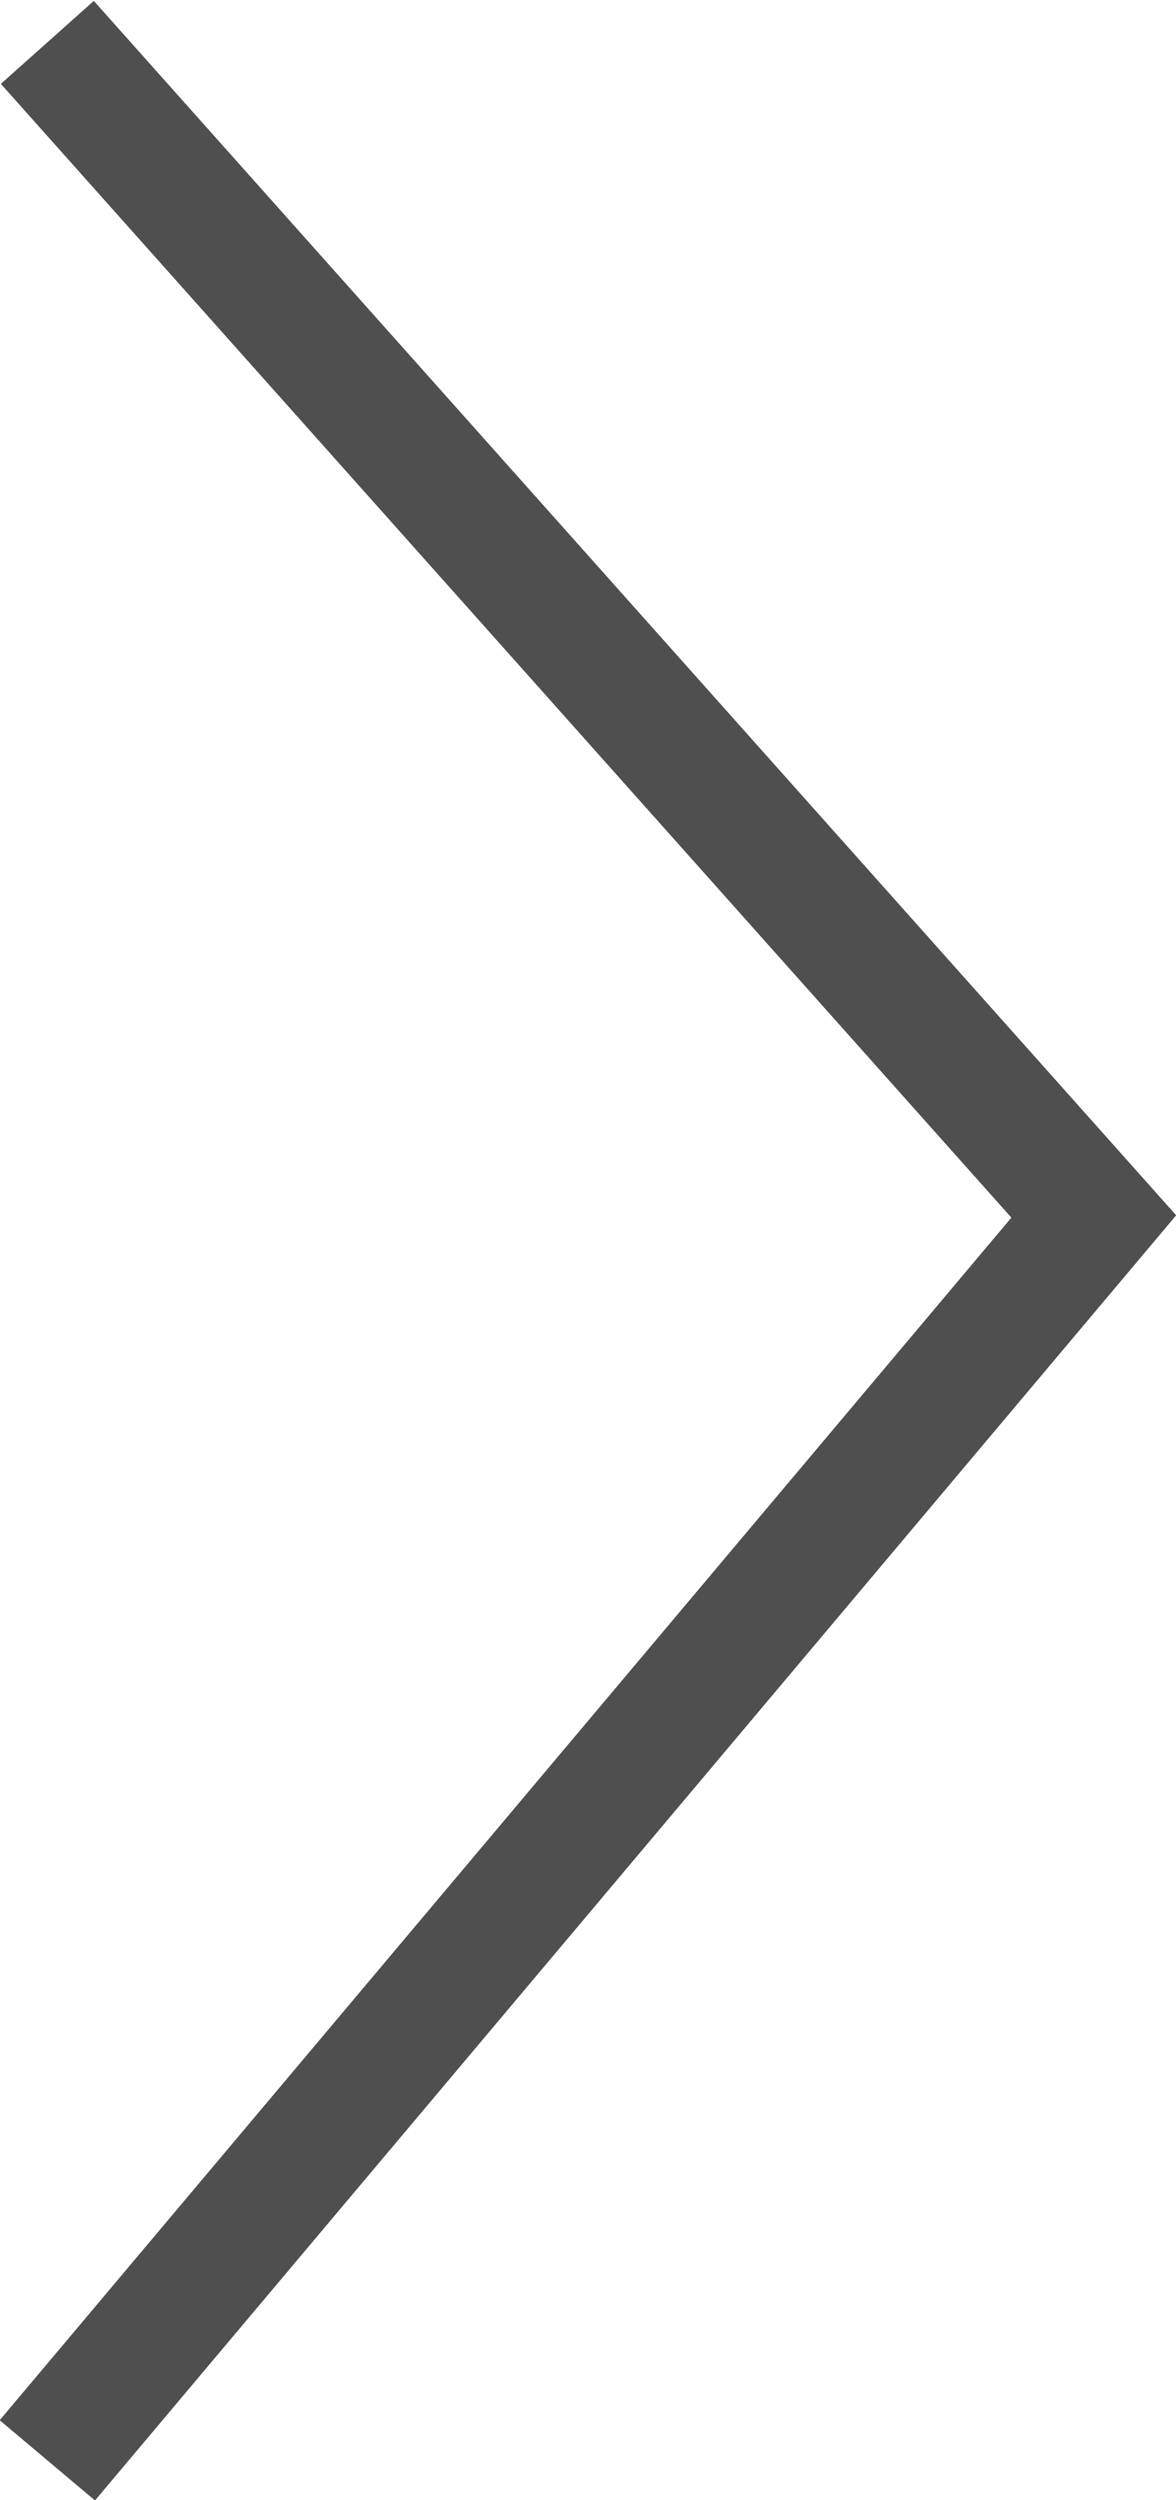
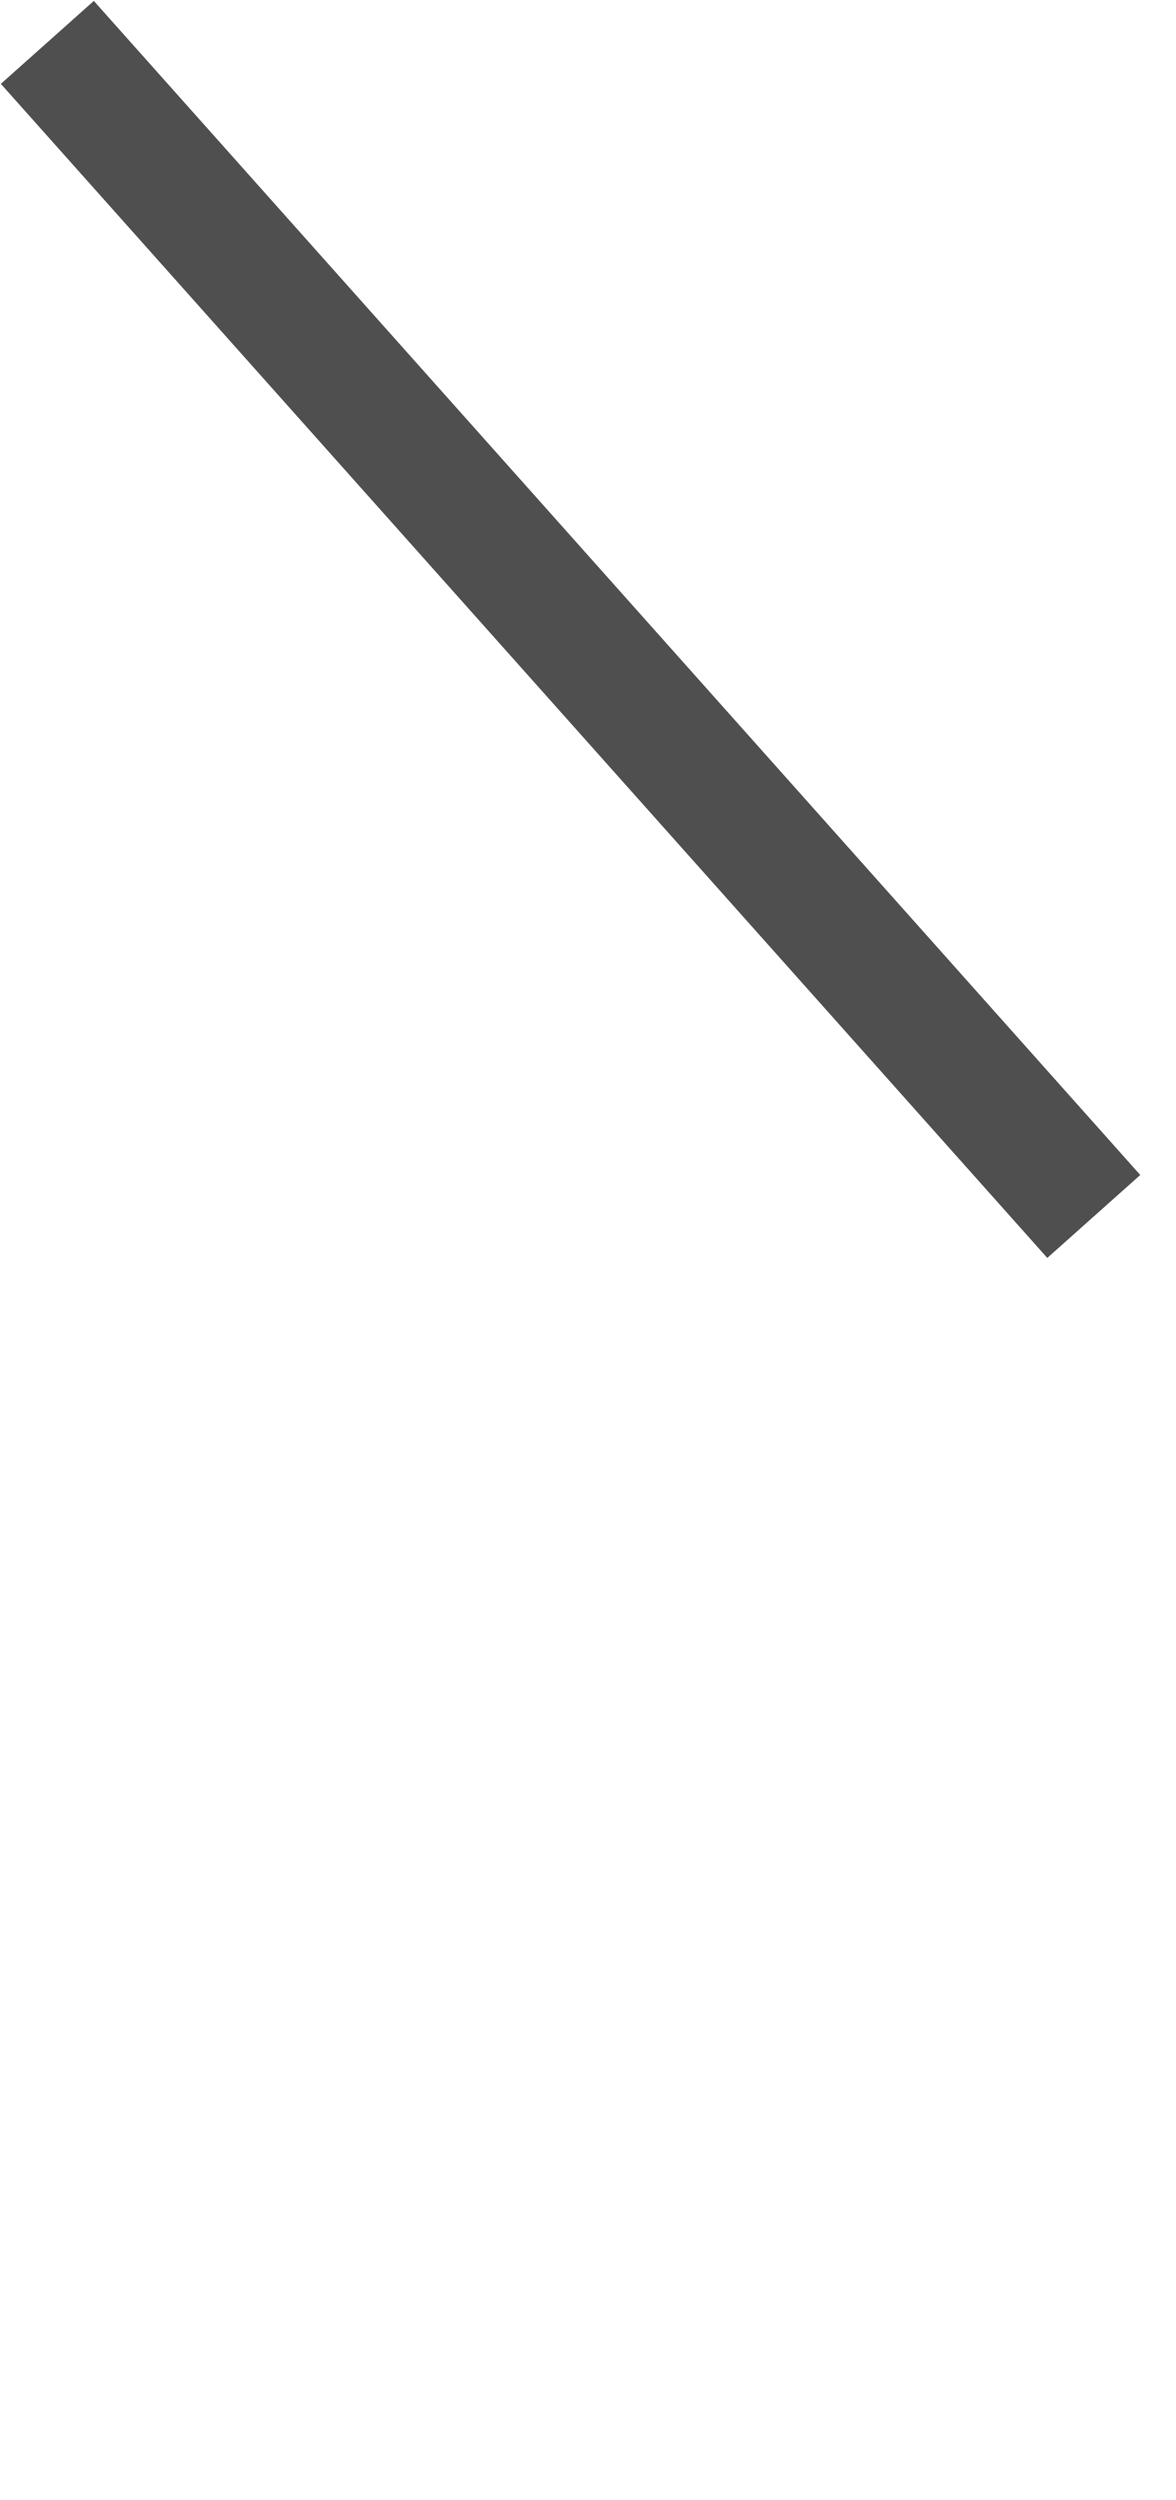
<svg xmlns="http://www.w3.org/2000/svg" version="1.1" id="レイヤー_1" x="0px" y="0px" viewBox="0 0 47.2 100.3" style="enable-background:new 0 0 47.2 100.3;" xml:space="preserve">
  <style type="text/css">
	.st0{fill:none;stroke:#4F4F4F;stroke-width:5;}
</style>
-   <path class="st0" d="M1.9,1.7l42,47.1l-42,49.9" />
+   <path class="st0" d="M1.9,1.7l42,47.1" />
</svg>